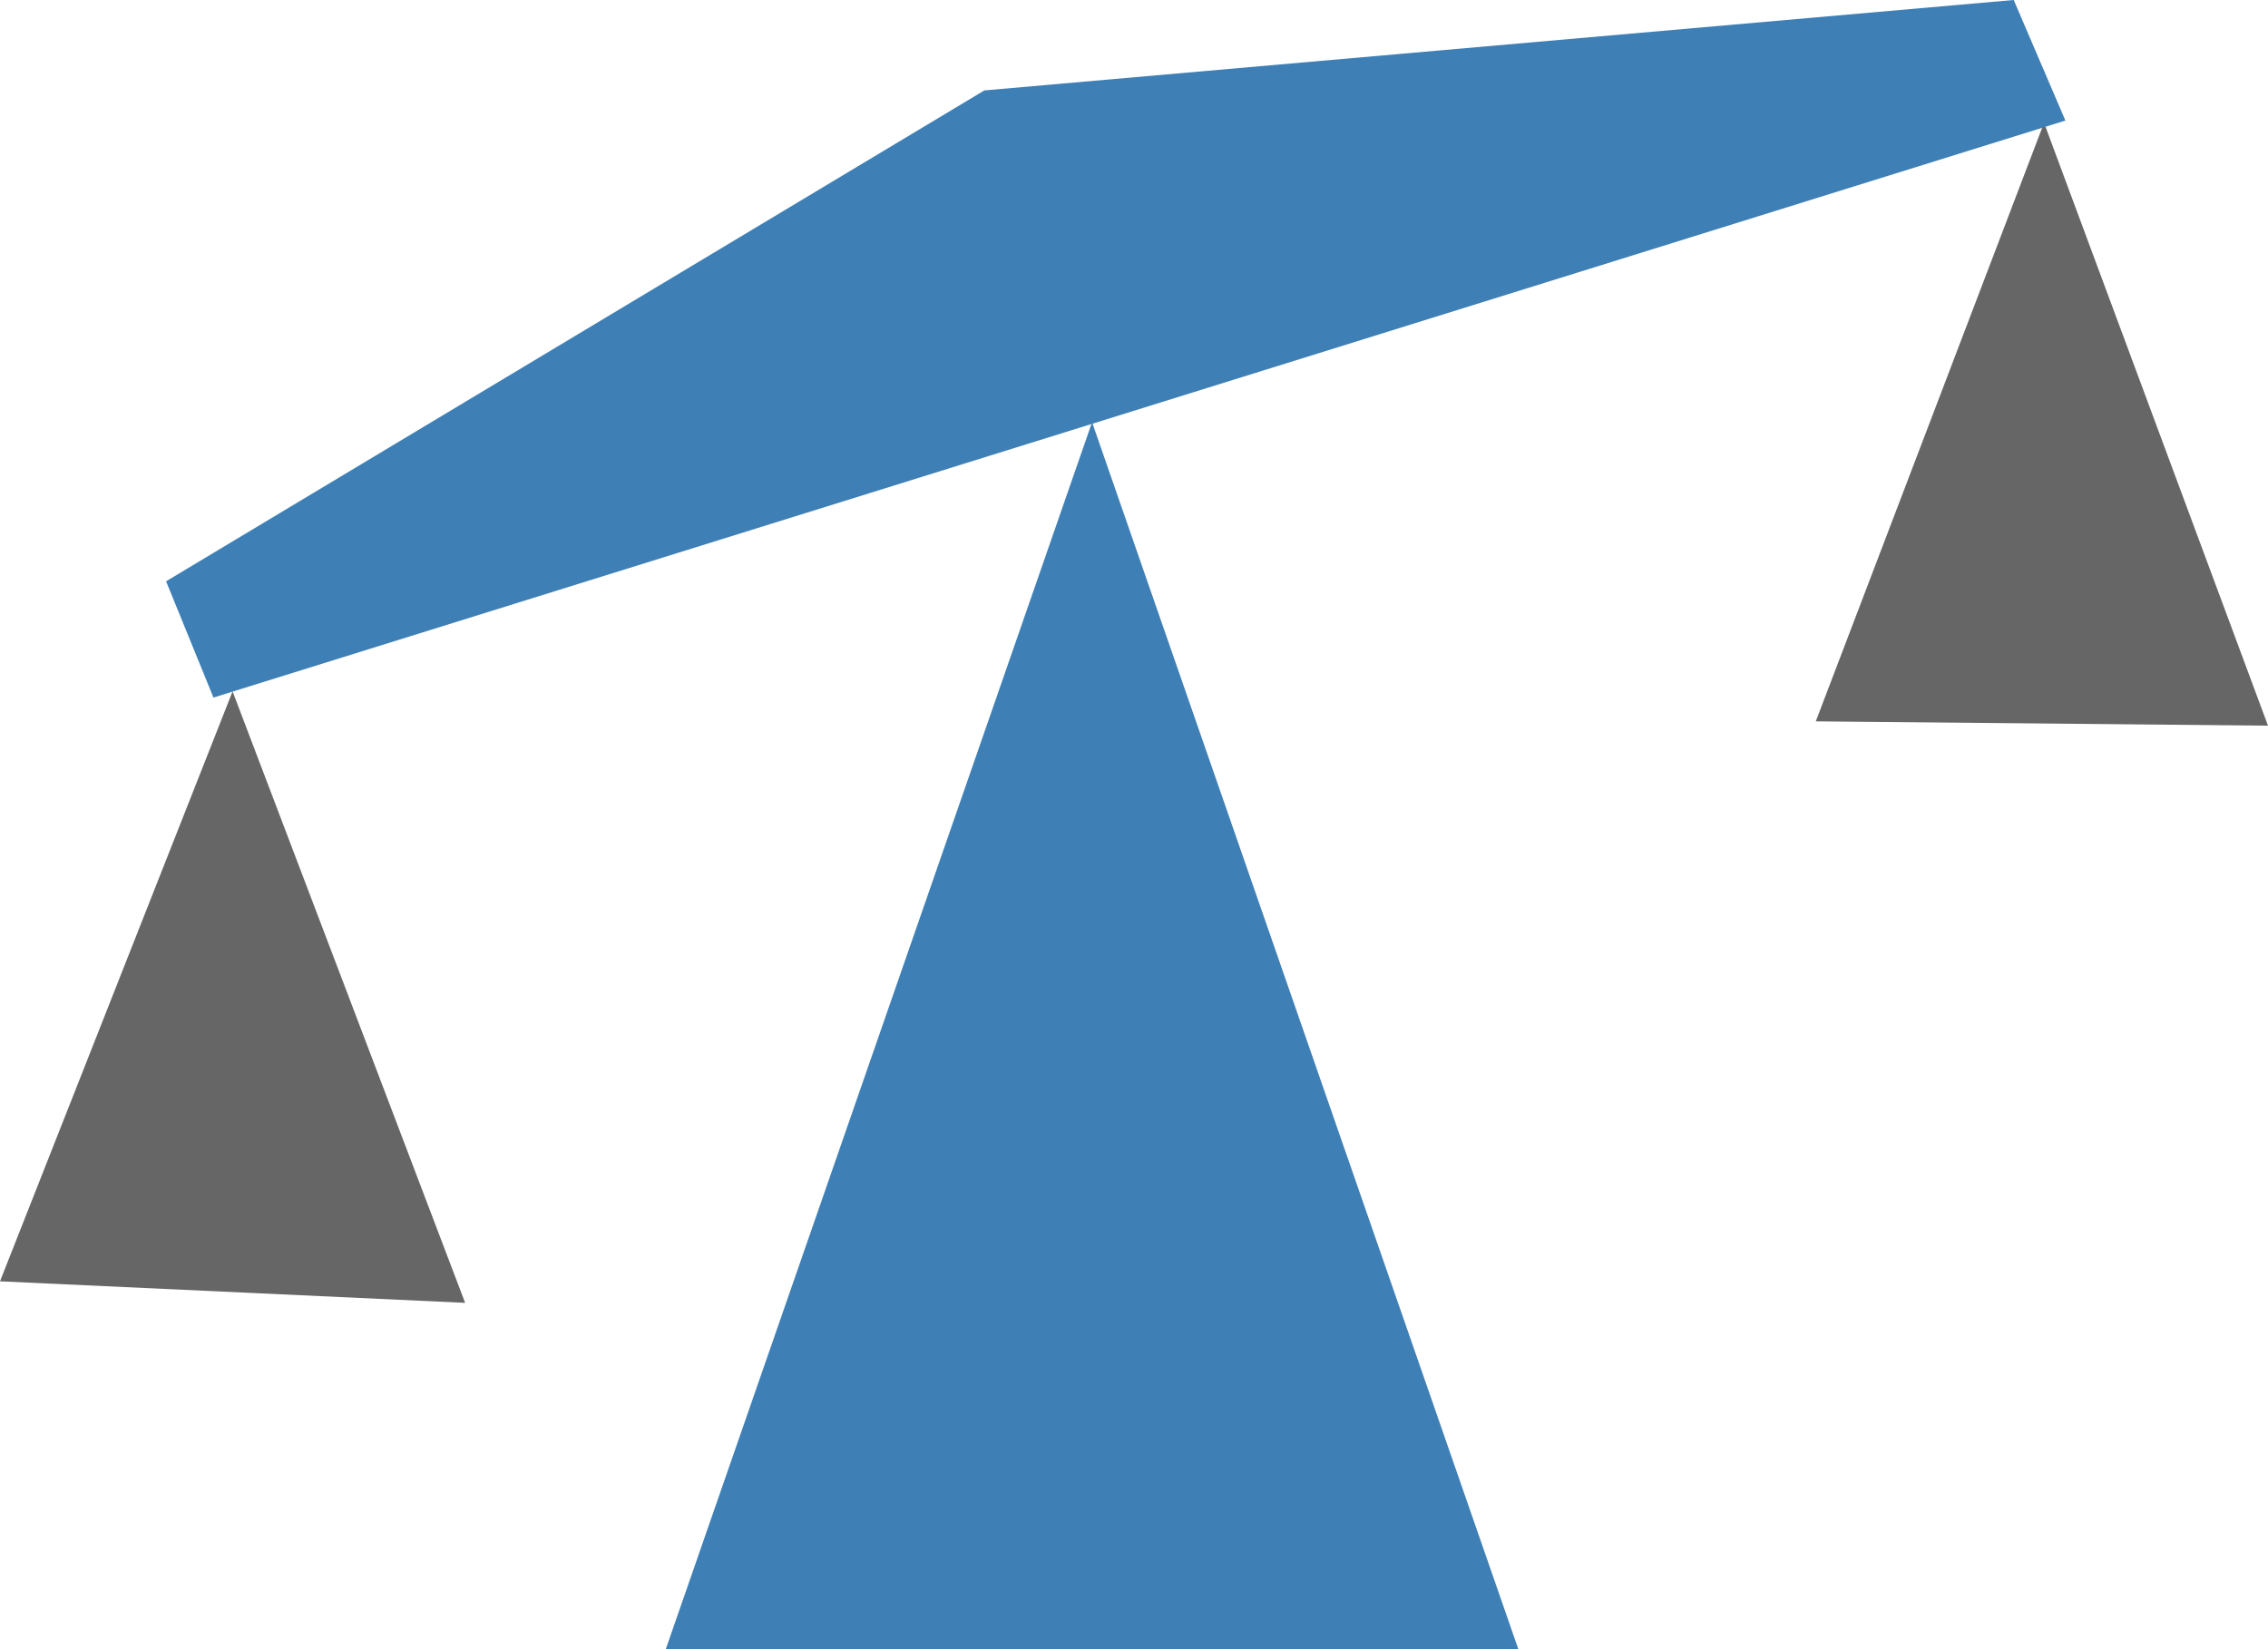
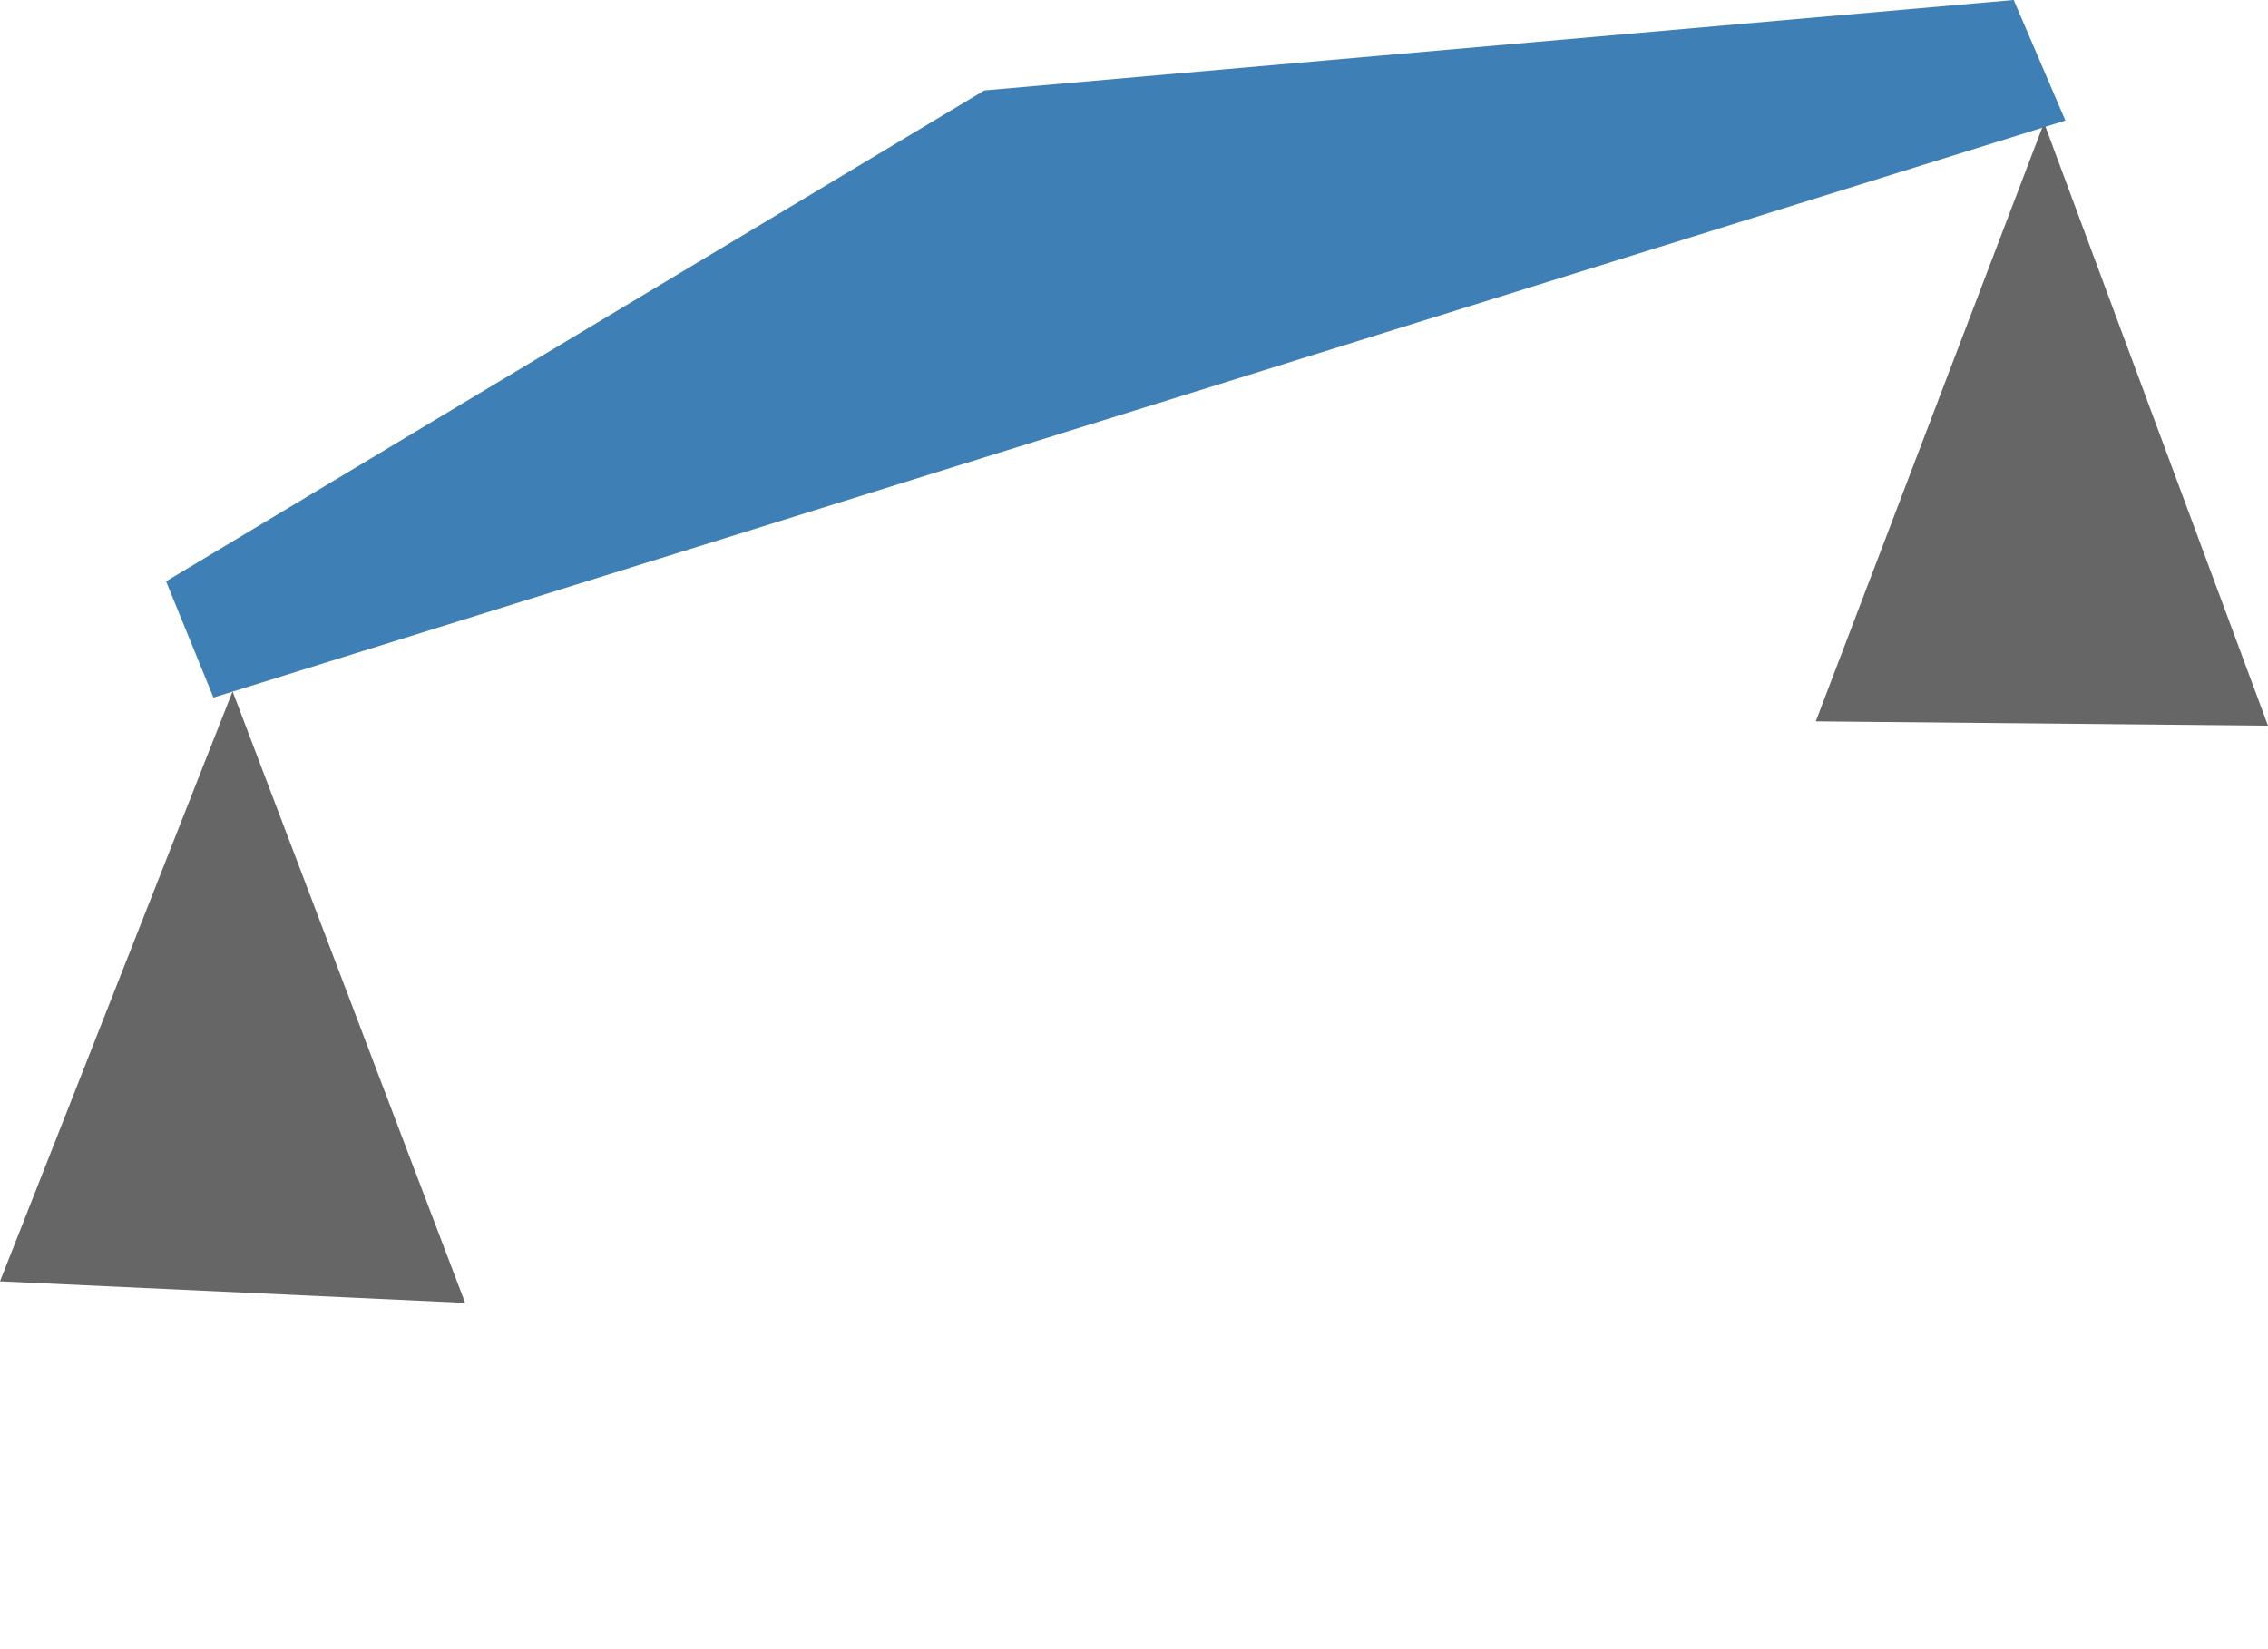
<svg xmlns="http://www.w3.org/2000/svg" xmlns:ns1="http://www.inkscape.org/namespaces/inkscape" xmlns:ns2="http://sodipodi.sourceforge.net/DTD/sodipodi-0.dtd" width="112.391mm" height="81.751mm" viewBox="0 0 112.391 81.751" version="1.1" id="svg1" xml:space="preserve" ns1:version="1.3.2 (091e20e, 2023-11-25, custom)" ns2:docname="lawyerApp.svg">
  <ns2:namedview id="namedview1" pagecolor="#ffffff" bordercolor="#000000" borderopacity="0.25" ns1:showpageshadow="2" ns1:pageopacity="0.0" ns1:pagecheckerboard="0" ns1:deskcolor="#d1d1d1" ns1:document-units="mm" ns1:zoom="0.61984933" ns1:cx="229.89458" ns1:cy="511.4146" ns1:window-width="1280" ns1:window-height="730" ns1:window-x="-6" ns1:window-y="-6" ns1:window-maximized="1" ns1:current-layer="layer1" />
  <defs id="defs1" />
  <g ns1:label="Capa 1" ns1:groupmode="layer" id="layer1" transform="translate(-52.169,-89.212)">
-     <path style="fill:#3e80b6;fill-opacity:1;stroke-width:0.265" d="m 85.157,170.963 21.129,-60.826 21.129,60.826 z" id="path1" ns1:export-filename="path1.png" ns1:export-xdpi="96" ns1:export-ydpi="96" />
    <path style="fill:#666666;fill-opacity:1;stroke-width:0.265" d="m 52.169,152.719 11.525,-29.239 11.525,30.306 z" id="path2" />
    <path style="fill:#666666;fill-opacity:1;stroke-width:0.265" d="m 142.15,124.965 11.312,-29.666 11.098,29.88 z" id="path3" />
    <path style="fill:#3e80b6;fill-opacity:1;stroke-width:0.265" d="m 60.399,118.024 2.348,5.762 91.773,-28.599 -2.561,-5.976 -51.009,4.482 z" id="path4" />
  </g>
</svg>